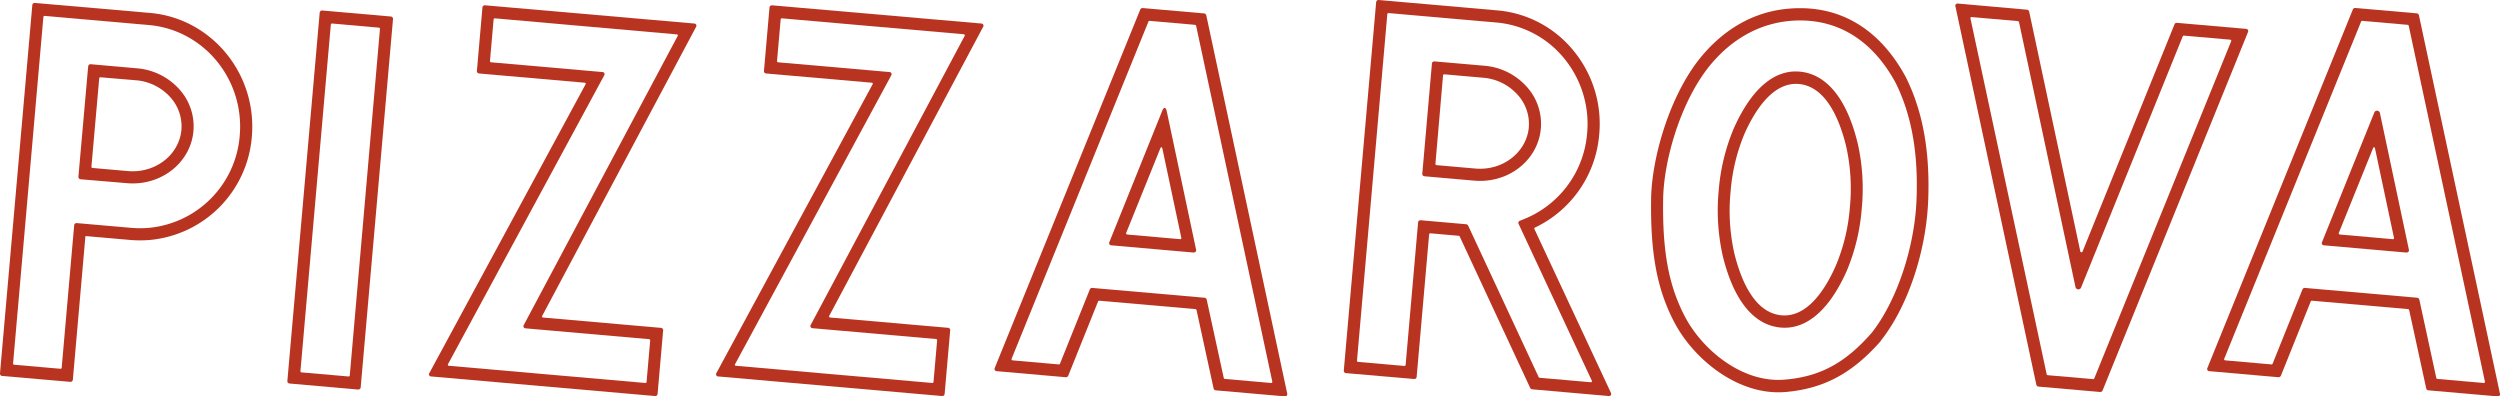
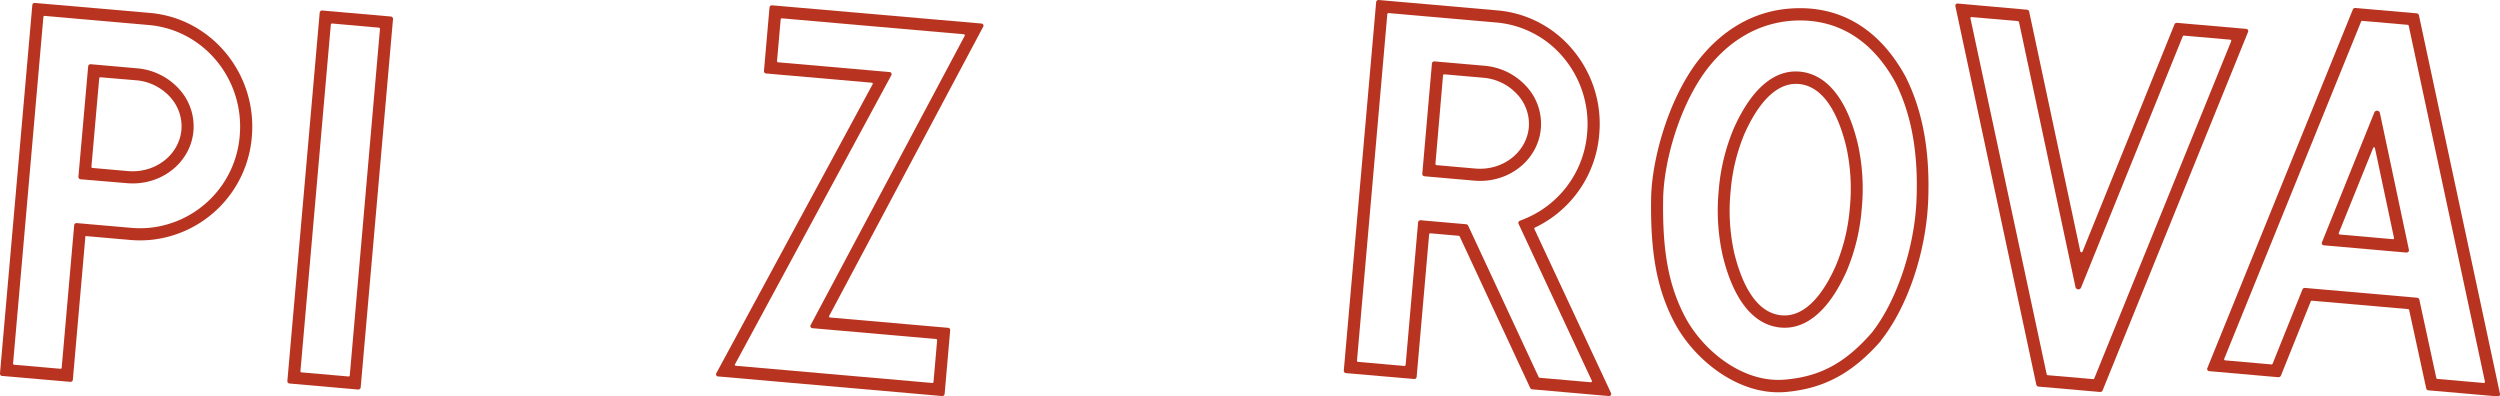
<svg xmlns="http://www.w3.org/2000/svg" viewBox="0 0 850.67 134.88">
  <defs>
    <style>.cls-1{fill:#B93420;}</style>
  </defs>
  <g id="Layer_2" data-name="Layer 2">
    <g id="Layer_1-2" data-name="Layer 1">
      <path class="cls-1" d="M607.63,133.38c-15.88,1.39-31-10.78-37.81-23.51-6-11.38-8.28-23.66-8-42.38.22-13,5.69-33.22,15.74-46.53,8.26-10.76,19-17,31-18h0c17-1.49,30.81,6.52,39.87,23.17,5.86,11.69,8.36,25.52,7.66,42.34-.73,17.36-7,36-16.13,47.49L640,116C630.33,127,620.66,132.24,607.63,133.38ZM609,7.12h0c-10.91,1-20.67,6.66-28.21,16.48-9.49,12.57-14.66,31.65-14.87,44-.3,17.93,1.87,29.59,7.47,40.26,6.13,11.52,19.74,22.55,33.89,21.31,12.07-1,20.67-5.69,29.66-16,8.4-10.67,14.5-28.74,15.18-45,.67-16.05-1.68-29.17-7.17-40.12C636.75,13.05,624.31,5.78,609,7.12Zm-.43,104.34a15.61,15.61,0,0,1-3.27-.07c-8.91-1.14-15.53-9.59-19.13-24.44a70.83,70.83,0,0,1-1.35-22.09A68.37,68.37,0,0,1,590,43.58c6.12-13.67,14.1-20.29,23-19.14S628.54,34,632.14,48.87h0A70.17,70.17,0,0,1,633.49,71a68.31,68.31,0,0,1-5.15,21.29C623,104.22,616.18,110.79,608.56,111.46Zm1.6-82.88c-7.66.67-13.15,9.3-16.52,16.81a63.79,63.79,0,0,0-4.79,19.88A66.16,66.16,0,0,0,590.09,86c2.2,9.06,6.7,20.09,15.66,21.24S621,98.71,624.66,90.43a63.67,63.67,0,0,0,4.79-19.88,66,66,0,0,0-1.24-20.67h0c-2.2-9.06-6.7-20.1-15.66-21.25A12,12,0,0,0,610.16,28.58Z" />
      <path class="cls-1" d="M23.92,129.93l-23.19-2A.81.81,0,0,1,0,127L11,1.69A.8.8,0,0,1,11.83,1L51.05,4.4C72,6.23,87.56,25.14,85.69,46.55A38.34,38.34,0,0,1,51,81.65a39.33,39.33,0,0,1-6.69,0L29.07,80.32,24.79,129.2A.81.81,0,0,1,23.92,129.93ZM4.81,124.11l15.75,1.37a.39.39,0,0,0,.43-.36l4.25-48.49a.8.8,0,0,1,.86-.72l18.56,1.62a35,35,0,0,0,6,0A34.2,34.2,0,0,0,81.57,46.19c1.67-19.14-12.18-36-30.88-37.67L15.2,5.41a.41.41,0,0,0-.44.37L4.45,123.67A.4.4,0,0,0,4.81,124.11Zm42.3-61.78h0a23.21,23.21,0,0,1-3.91,0L27.41,61a.81.81,0,0,1-.73-.87L30,22.58a.81.81,0,0,1,.87-.73L46.6,23.24a21.68,21.68,0,0,1,14.22,6.92,18.82,18.82,0,0,1,5,14.45C65,54,57.14,61.45,47.11,62.33Zm-16-5.61a.39.39,0,0,0,.36.43l12.05,1.06a19.12,19.12,0,0,0,3.21,0c8-.7,14.32-6.57,15-14a14.79,14.79,0,0,0-3.94-11.31,17.63,17.63,0,0,0-11.53-5.59L34.19,26.3a.39.39,0,0,0-.43.36Z" />
      <path class="cls-1" d="M121.9,132.55,98.51,130.5a.8.8,0,0,1-.73-.86l11-125.34a.8.8,0,0,1,.86-.73L133,5.62a.79.79,0,0,1,.73.86l-11,125.34A.81.81,0,0,1,121.9,132.55Zm-19.31-5.84,16,1.39a.39.39,0,0,0,.43-.36L129.29,9.84a.4.4,0,0,0-.37-.43L113,8a.42.42,0,0,0-.43.37L102.23,126.27A.4.4,0,0,0,102.59,126.71Z" />
-       <path class="cls-1" d="M222.9,134.76l-76.16-6.66a.74.74,0,0,1-.63-1.18l53.12-98.2a.37.37,0,0,0-.32-.58L163,25a.79.79,0,0,1-.73-.86l1.89-21.61A.8.8,0,0,1,165,1.8L236.2,8a.75.75,0,0,1,.64,1.17L184.5,107.47a.37.37,0,0,0,.32.58l40.1,3.51a.81.81,0,0,1,.73.87L223.76,134A.8.8,0,0,1,222.9,134.76Zm-70.13-10.29,66.76,5.84A.4.4,0,0,0,220,130l1.24-14.16a.41.41,0,0,0-.37-.43l-42-3.68a.74.74,0,0,1-.63-1.17l52.33-98.28a.36.36,0,0,0-.31-.58L168.4,6.24a.41.41,0,0,0-.44.36l-1.24,14.17a.41.41,0,0,0,.37.43l37.85,3.31a.74.74,0,0,1,.63,1.18l-53.12,98.2A.37.37,0,0,0,152.77,124.47Z" />
      <path class="cls-1" d="M320.57,134.76l-76.15-6.66a.75.75,0,0,1-.64-1.18l53.12-98.2a.36.36,0,0,0-.32-.58L260.68,25a.79.79,0,0,1-.73-.86l1.89-21.61a.8.8,0,0,1,.87-.72L333.88,8a.74.74,0,0,1,.63,1.17l-52.34,98.28a.37.37,0,0,0,.32.59l40.11,3.5a.8.8,0,0,1,.72.87L321.43,134A.79.79,0,0,1,320.57,134.76Zm-70.13-10.29,66.77,5.84a.39.39,0,0,0,.43-.36l1.24-14.16a.4.4,0,0,0-.36-.43l-42-3.68a.74.74,0,0,1-.63-1.17l52.34-98.27a.38.38,0,0,0-.32-.59L266.07,6.24a.4.4,0,0,0-.43.36L264.4,20.77a.39.39,0,0,0,.36.43l37.85,3.31a.74.74,0,0,1,.63,1.18l-53.11,98.2A.36.36,0,0,0,250.44,124.47Z" />
-       <path class="cls-1" d="M437.17,134.87l-23.51-2.05a.86.86,0,0,1-.71-.63l-5.81-26.69a.43.43,0,0,0-.36-.32l-32.73-2.86a.44.44,0,0,0-.41.25l-10.16,25.29a.86.86,0,0,1-.81.5l-23.52-2.06a.76.76,0,0,1-.67-1.1L388,3.23a.84.84,0,0,1,.81-.49l20.94,1.83a.86.86,0,0,1,.71.63L438,133.91A.76.76,0,0,1,437.17,134.87Zm-20.41-5.93,15.73,1.37a.38.38,0,0,0,.43-.48L407,8.76a.43.43,0,0,0-.36-.31L391.19,7.1a.42.42,0,0,0-.41.24L344.22,122.07a.38.38,0,0,0,.33.55L360.27,124a.41.41,0,0,0,.41-.25l10.16-25.29a.85.85,0,0,1,.81-.49l38.23,3.34a.86.86,0,0,1,.72.63l5.81,26.69A.43.43,0,0,0,416.76,128.94Zm-10.55-43-28.06-2.46a.75.75,0,0,1-.67-1.09l18-44.71c.53-1.33,1.22-1.27,1.52.14l10,47.16A.76.76,0,0,1,406.21,85.91Zm-22.67-6.14,18,1.58a.37.37,0,0,0,.42-.48l-6.42-30.26c-.15-.7-.49-.73-.76-.07L383.21,79.23A.37.37,0,0,0,383.54,79.77Z" />
      <path class="cls-1" d="M547.33,134.75l-26-2.28a.89.89,0,0,1-.65-.46l-24-51.55a.42.42,0,0,0-.33-.23l-9.63-.84a.39.39,0,0,0-.43.36l-4.25,48.49a.79.79,0,0,1-.86.72l-23.2-2a.81.81,0,0,1-.73-.87L468.26.73a.81.81,0,0,1,.87-.73l40.41,3.54a37.5,37.5,0,0,1,25.91,13.75,39.12,39.12,0,0,1,8.72,28.4,38.56,38.56,0,0,1-21.86,31.74.39.39,0,0,0-.19.53l26,55.65C548.44,134.3,548.09,134.81,547.33,134.75Zm-23.47-6.21,17.38,1.52c.38,0,.56-.22.39-.56l-24.9-53.31a.78.78,0,0,1,.43-1.08l1.25-.49a34.45,34.45,0,0,0,21.64-29.29,35.09,35.09,0,0,0-7.79-25.42A33.44,33.44,0,0,0,509.18,7.66L472.49,4.45a.39.39,0,0,0-.43.36l-10.32,117.9a.39.39,0,0,0,.36.43l15.76,1.38a.4.4,0,0,0,.43-.36l4.24-48.49a.81.81,0,0,1,.87-.73l15.5,1.36a.88.88,0,0,1,.66.46l24,51.55A.42.42,0,0,0,523.86,128.54ZM505.6,61.47h0a23.21,23.21,0,0,1-3.91,0l-17-1.49a.8.8,0,0,1-.73-.86l3.28-37.5a.81.81,0,0,1,.87-.73l17,1.48A21.71,21.71,0,0,1,519.3,29.3a18.81,18.81,0,0,1,5,14.45C523.49,53.14,515.62,60.59,505.6,61.47Zm-17.17-5.72a.4.4,0,0,0,.36.44L502,57.35a19.12,19.12,0,0,0,3.21,0c8-.7,14.31-6.57,15-14a14.78,14.78,0,0,0-4-11.31,17.61,17.61,0,0,0-11.52-5.59l-13.24-1.16a.41.41,0,0,0-.43.37Z" />
      <path class="cls-1" d="M714.61,133.38l-21-1.83a.86.86,0,0,1-.71-.63L665.38,2.21a.75.75,0,0,1,.85-1L689.74,3.3a.87.87,0,0,1,.72.63l17.4,81.6a.4.4,0,0,0,.76.07l31.3-77.34a.85.85,0,0,1,.81-.49l23.52,2.05a.76.76,0,0,1,.67,1.1l-49.5,122A.86.86,0,0,1,714.61,133.38Zm-17.84-5.71L712.22,129a.43.43,0,0,0,.4-.25L759.19,14.05a.38.38,0,0,0-.34-.55l-15.73-1.38a.43.43,0,0,0-.4.25l-34.6,85.48a1,1,0,0,1-1.9-.17L687,7.5a.45.45,0,0,0-.36-.32L670.91,5.81a.37.37,0,0,0-.42.48l25.93,121.06A.41.41,0,0,0,696.77,127.67Z" />
      <path class="cls-1" d="M849.79,134.87l-23.5-2.05a.86.86,0,0,1-.72-.63l-5.81-26.69a.43.43,0,0,0-.35-.32l-32.74-2.86a.41.41,0,0,0-.4.25l-10.16,25.29a.89.89,0,0,1-.82.5l-23.51-2.06a.75.75,0,0,1-.67-1.1l49.5-122a.85.85,0,0,1,.81-.49l20.94,1.83a.86.86,0,0,1,.72.63l27.56,128.71A.75.75,0,0,1,849.79,134.87Zm-20.4-5.93,15.72,1.37a.38.38,0,0,0,.43-.48L819.61,8.76a.41.41,0,0,0-.36-.31L803.81,7.1a.4.4,0,0,0-.4.24L756.84,122.07a.38.38,0,0,0,.34.55L772.9,124a.4.4,0,0,0,.4-.25l10.16-25.29a.86.86,0,0,1,.82-.49l38.23,3.34a.86.86,0,0,1,.71.63L829,128.62A.43.43,0,0,0,829.39,128.94Zm-10.56-43-28.05-2.46a.75.75,0,0,1-.67-1.09l17.79-44.1a1,1,0,0,1,1.91.17L819.68,85A.76.76,0,0,1,818.83,85.91Zm-22.67-6.14,18,1.58a.38.38,0,0,0,.43-.48l-6.42-30.26c-.15-.7-.49-.73-.76-.07L795.83,79.23A.37.37,0,0,0,796.16,79.77Z" />
    </g>
  </g>
</svg>